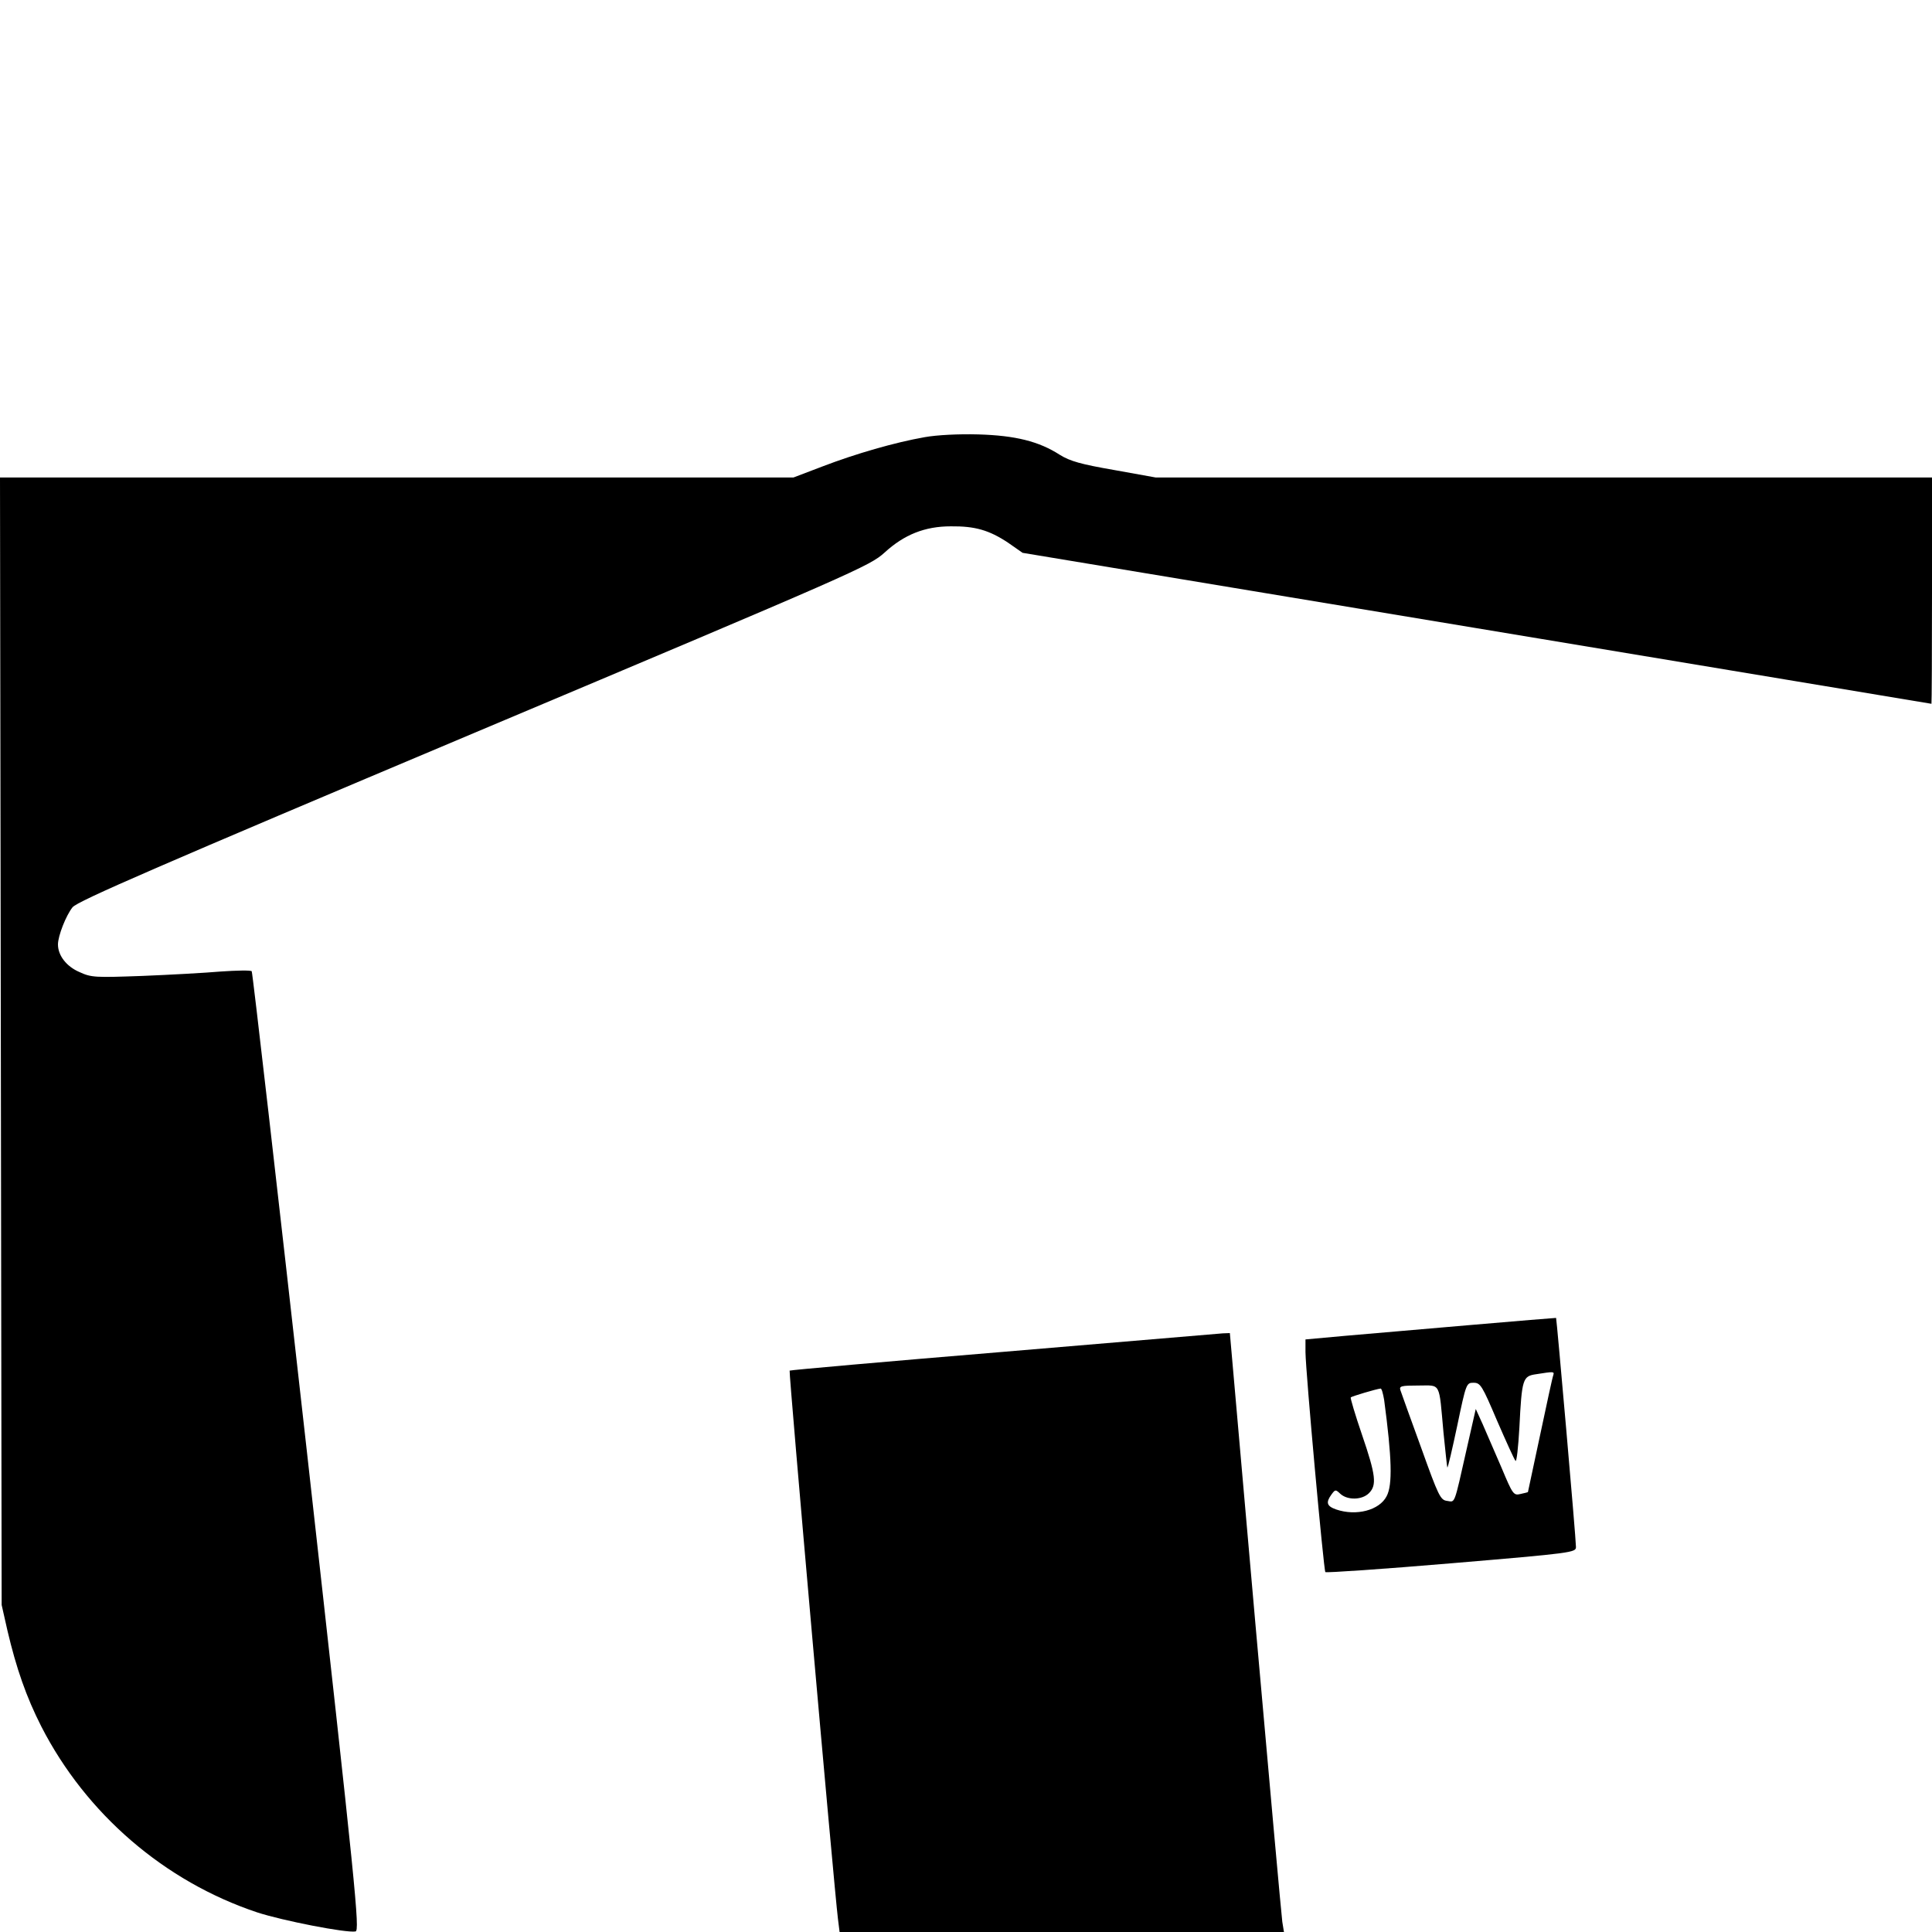
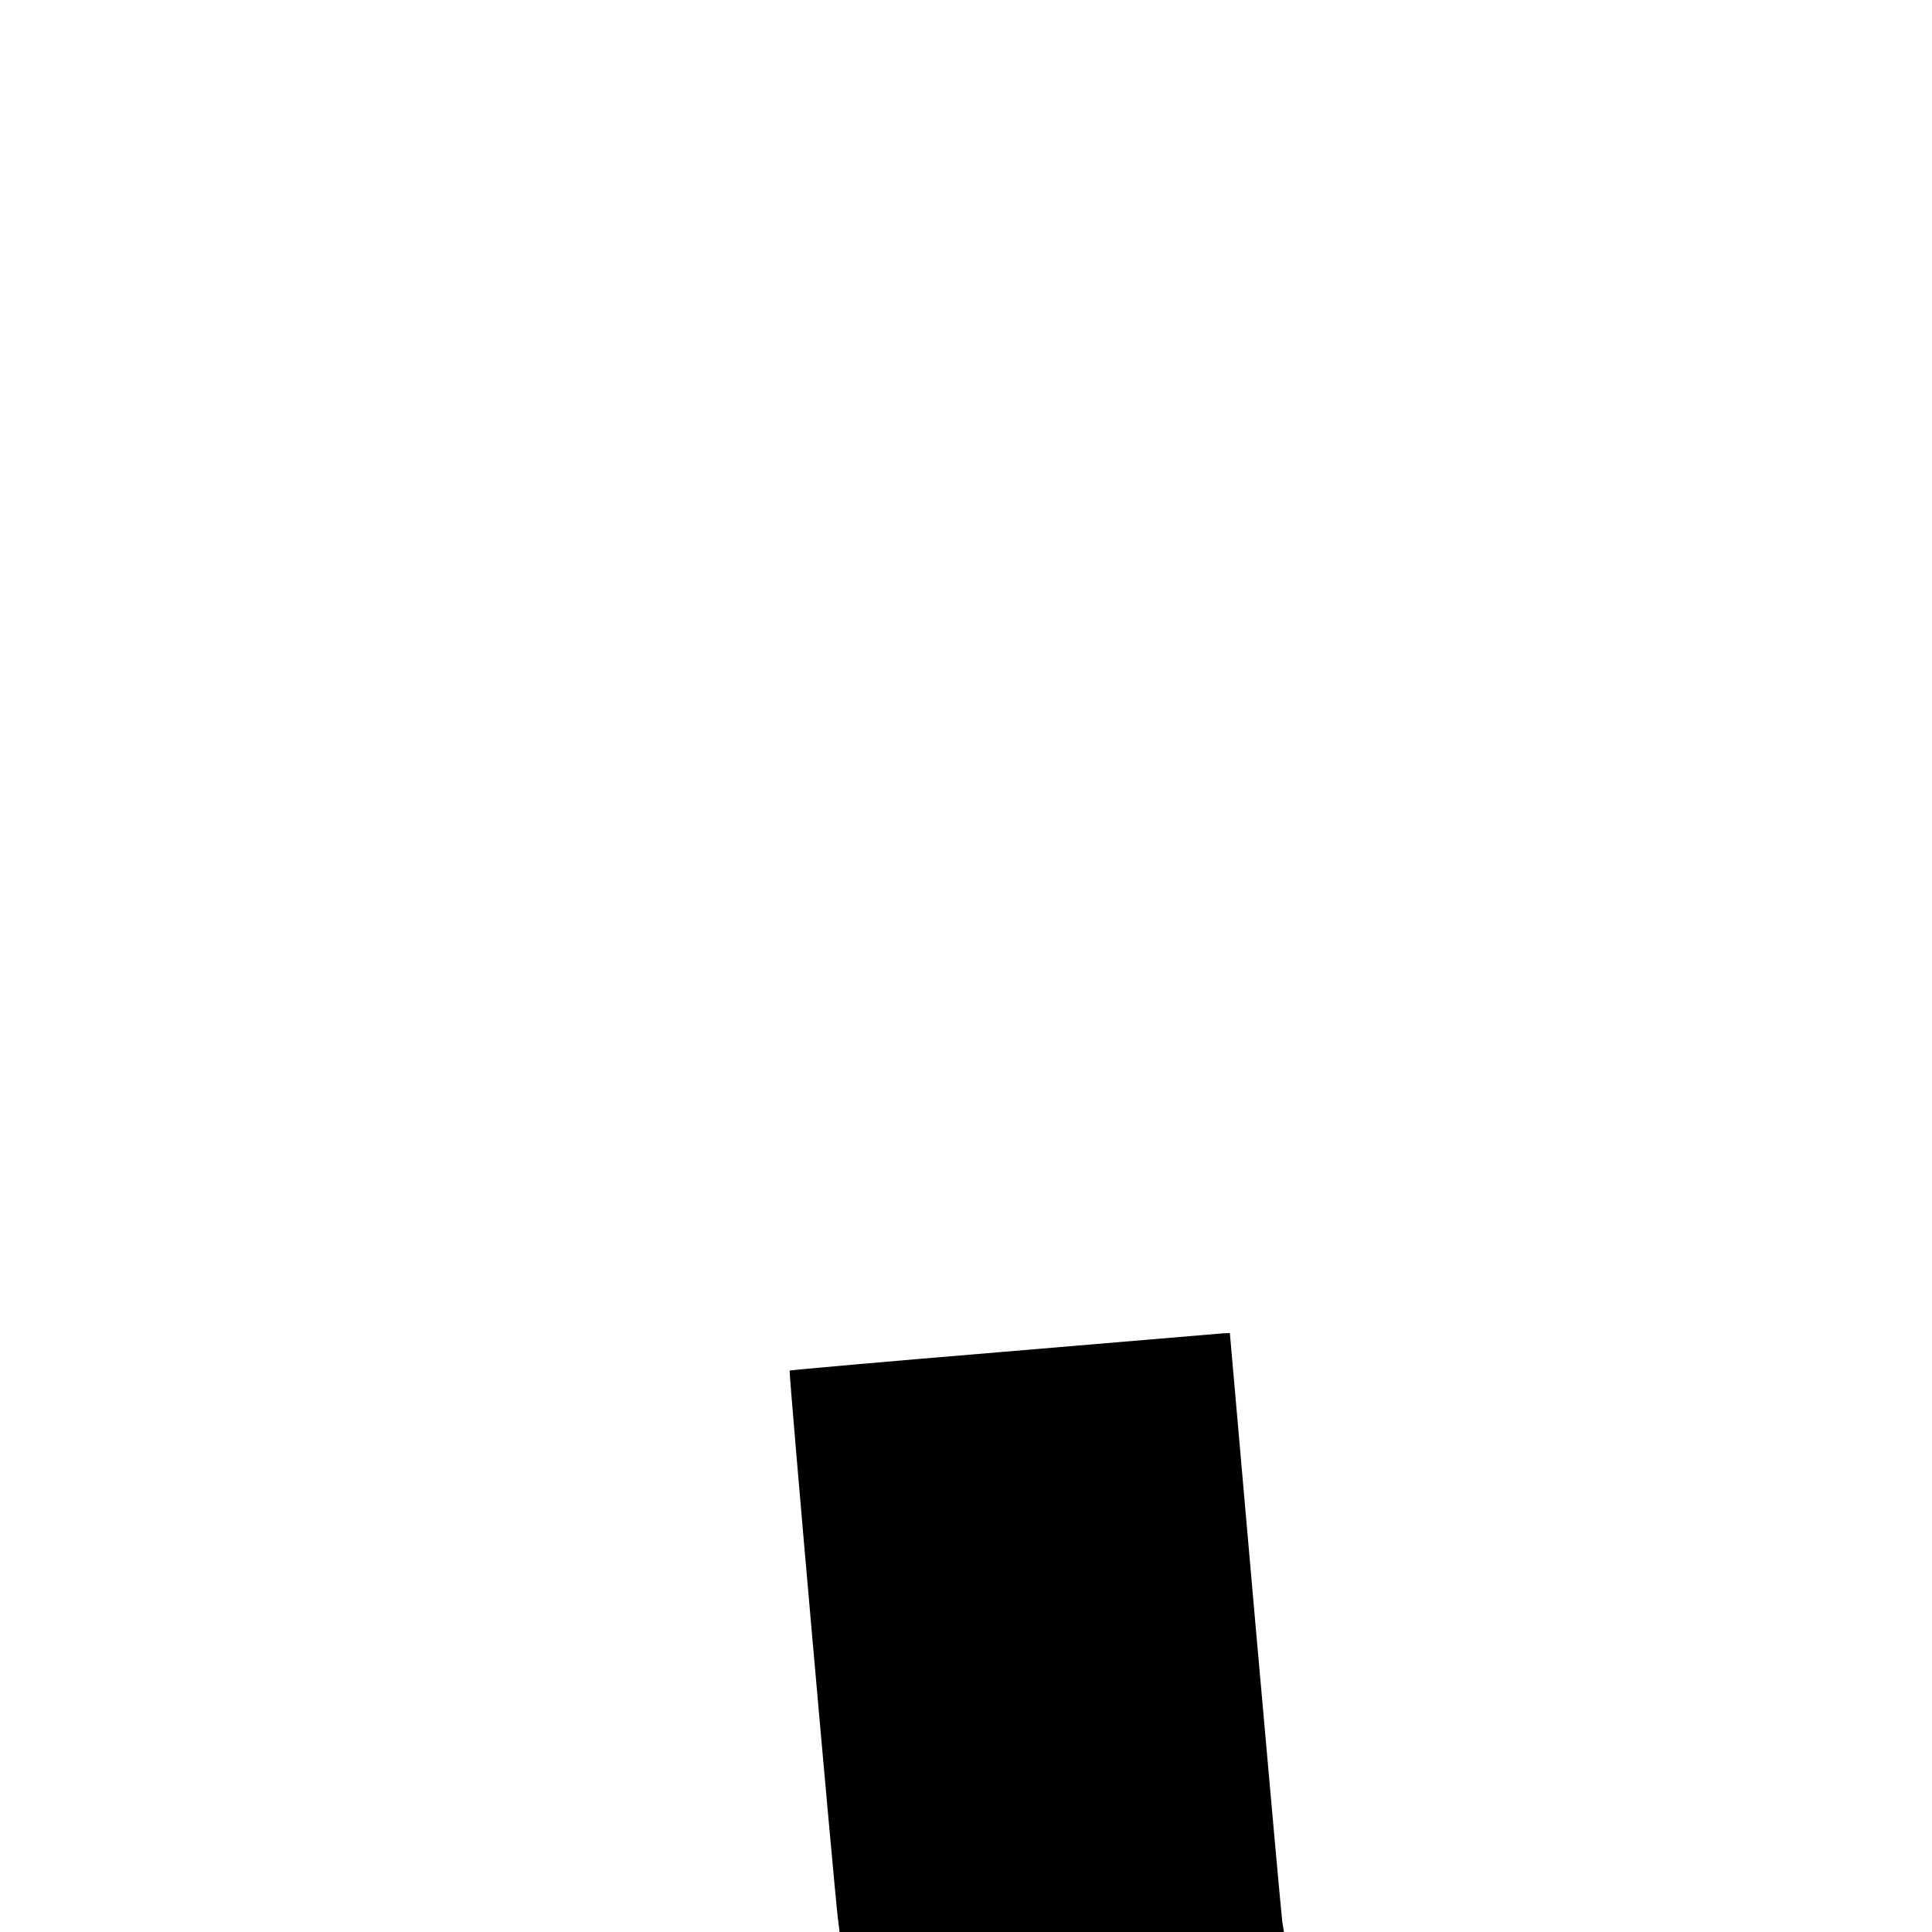
<svg xmlns="http://www.w3.org/2000/svg" version="1.0" width="700pt" height="700pt" viewBox="0 0 700 700" preserveAspectRatio="xMidYMid meet">
  <g transform="translate(0,700) scale(0.1,-0.1)" fill="#000000" stroke="none">
-     <path d="M3350 5416 c-108 -19 -250 -60 -370 -106 l-105 -40 -1438 0 -1437 0 3 -2042 3 -2043 21 -93 c32 -136 68 -240 123 -348 162 -316 446 -561 782 -673 92 -30 322 -75 356 -69 16 3 3 137 -176 1738 -107 954 -197 1738 -200 1741 -4 4 -54 3 -112 -1 -58 -5 -186 -12 -285 -16 -169 -6 -184 -6 -227 14 -47 20 -78 60 -78 100 0 31 29 105 53 135 18 22 308 148 1454 631 1386 584 1434 605 1488 654 71 65 146 95 240 95 88 1 139 -14 207 -59 l53 -37 1645 -273 c905 -150 1646 -274 1648 -274 1 0 2 185 2 410 l0 410 -1406 0 -1407 0 -150 27 c-121 21 -160 32 -197 55 -76 49 -161 70 -295 74 -72 2 -150 -2 -195 -10z" />
-     <path d="M5325 2199 c-170 -15 -374 -32 -452 -39 l-143 -13 0 -46 c1 -76 66 -790 72 -797 4 -3 209 11 457 32 439 37 451 39 451 59 0 32 -70 828 -72 830 -2 0 -142 -11 -313 -26z m303 -181 c-3 -7 -24 -105 -48 -218 -24 -113 -44 -205 -44 -206 -1 -1 -13 -4 -27 -7 -25 -6 -28 -2 -69 96 -24 56 -55 127 -68 157 l-25 55 -32 -141 c-48 -213 -42 -196 -72 -192 -24 3 -31 17 -94 193 -38 105 -72 198 -75 208 -5 15 3 17 65 17 83 0 74 16 91 -170 7 -69 13 -126 14 -127 2 -2 18 67 36 152 32 153 33 155 59 155 25 0 31 -10 85 -137 33 -76 63 -142 67 -146 4 -5 10 49 14 120 9 178 12 187 61 194 63 10 66 10 62 -3z m-613 -90 c28 -210 31 -308 9 -349 -26 -51 -110 -73 -183 -48 -34 12 -38 25 -17 54 14 19 15 19 33 2 26 -23 78 -22 103 3 29 29 25 65 -25 211 -25 73 -43 134 -41 136 4 4 91 30 108 32 4 1 9 -18 13 -41z" />
    <path d="M3635 2102 c-423 -35 -772 -66 -774 -68 -4 -3 161 -1874 175 -1986 l6 -48 805 0 805 0 -6 37 c-3 21 -47 509 -98 1086 l-92 1047 -26 -1 c-14 -1 -371 -31 -795 -67z" />
  </g>
</svg>